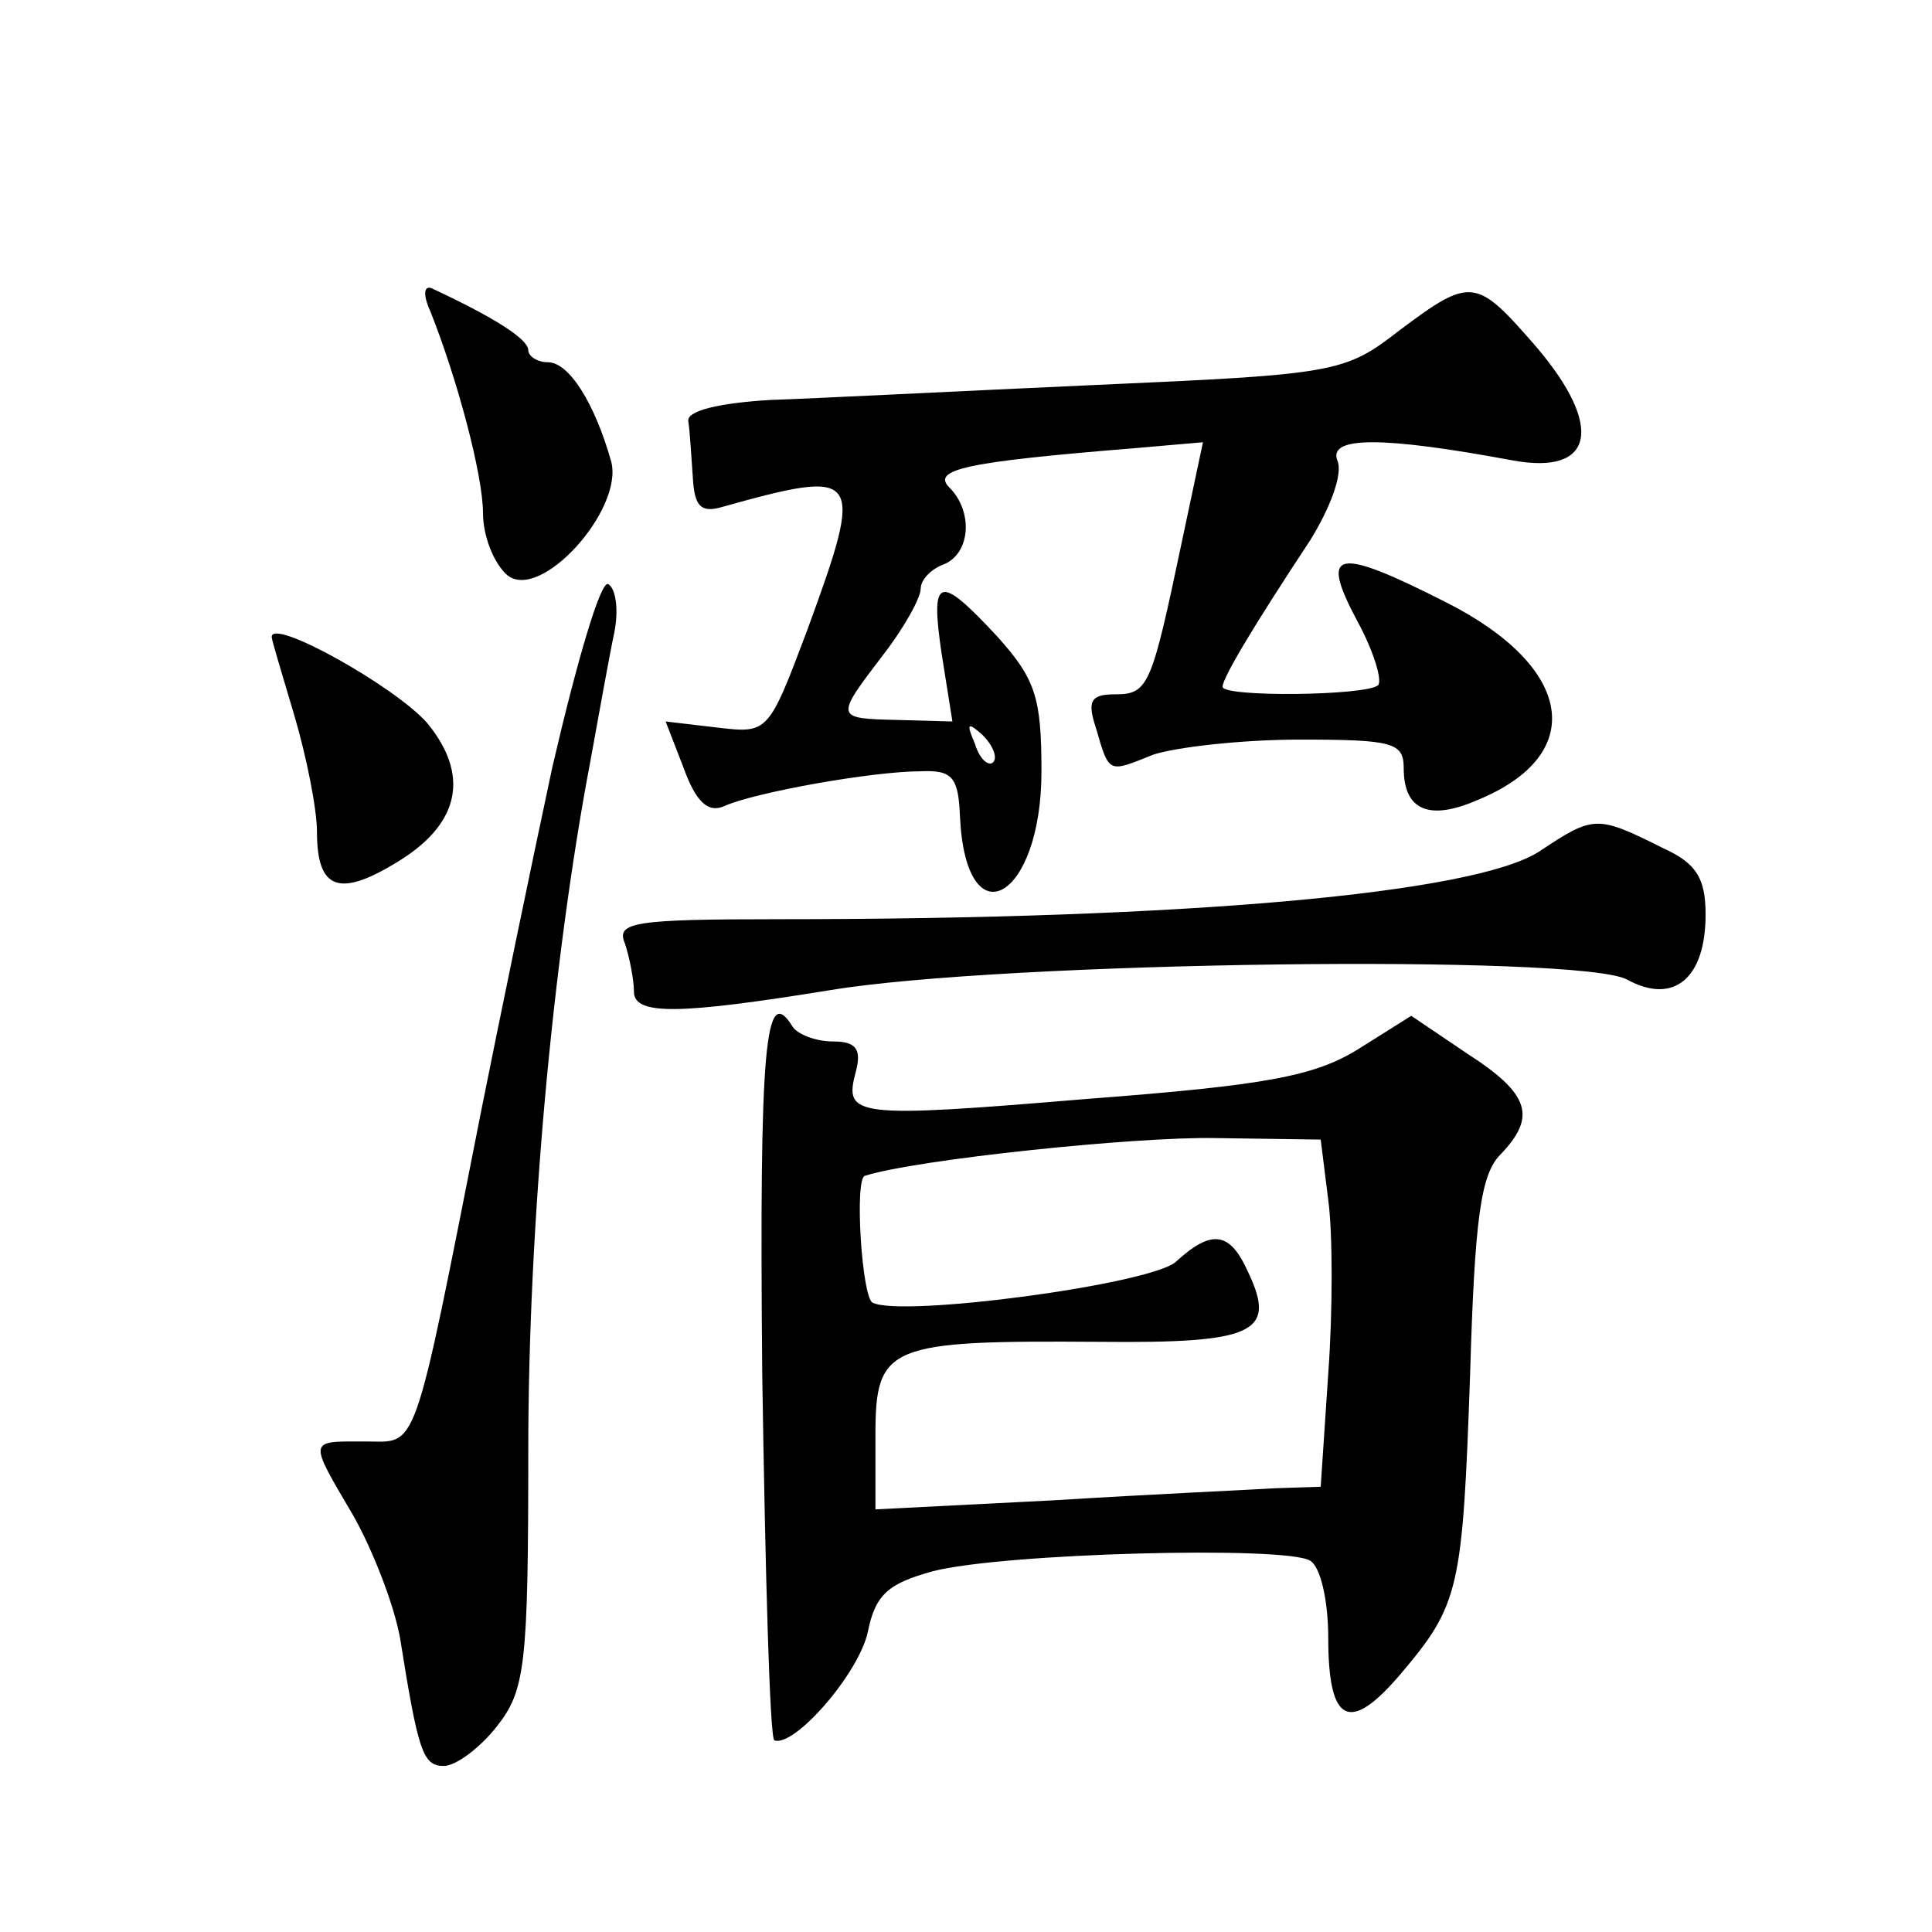
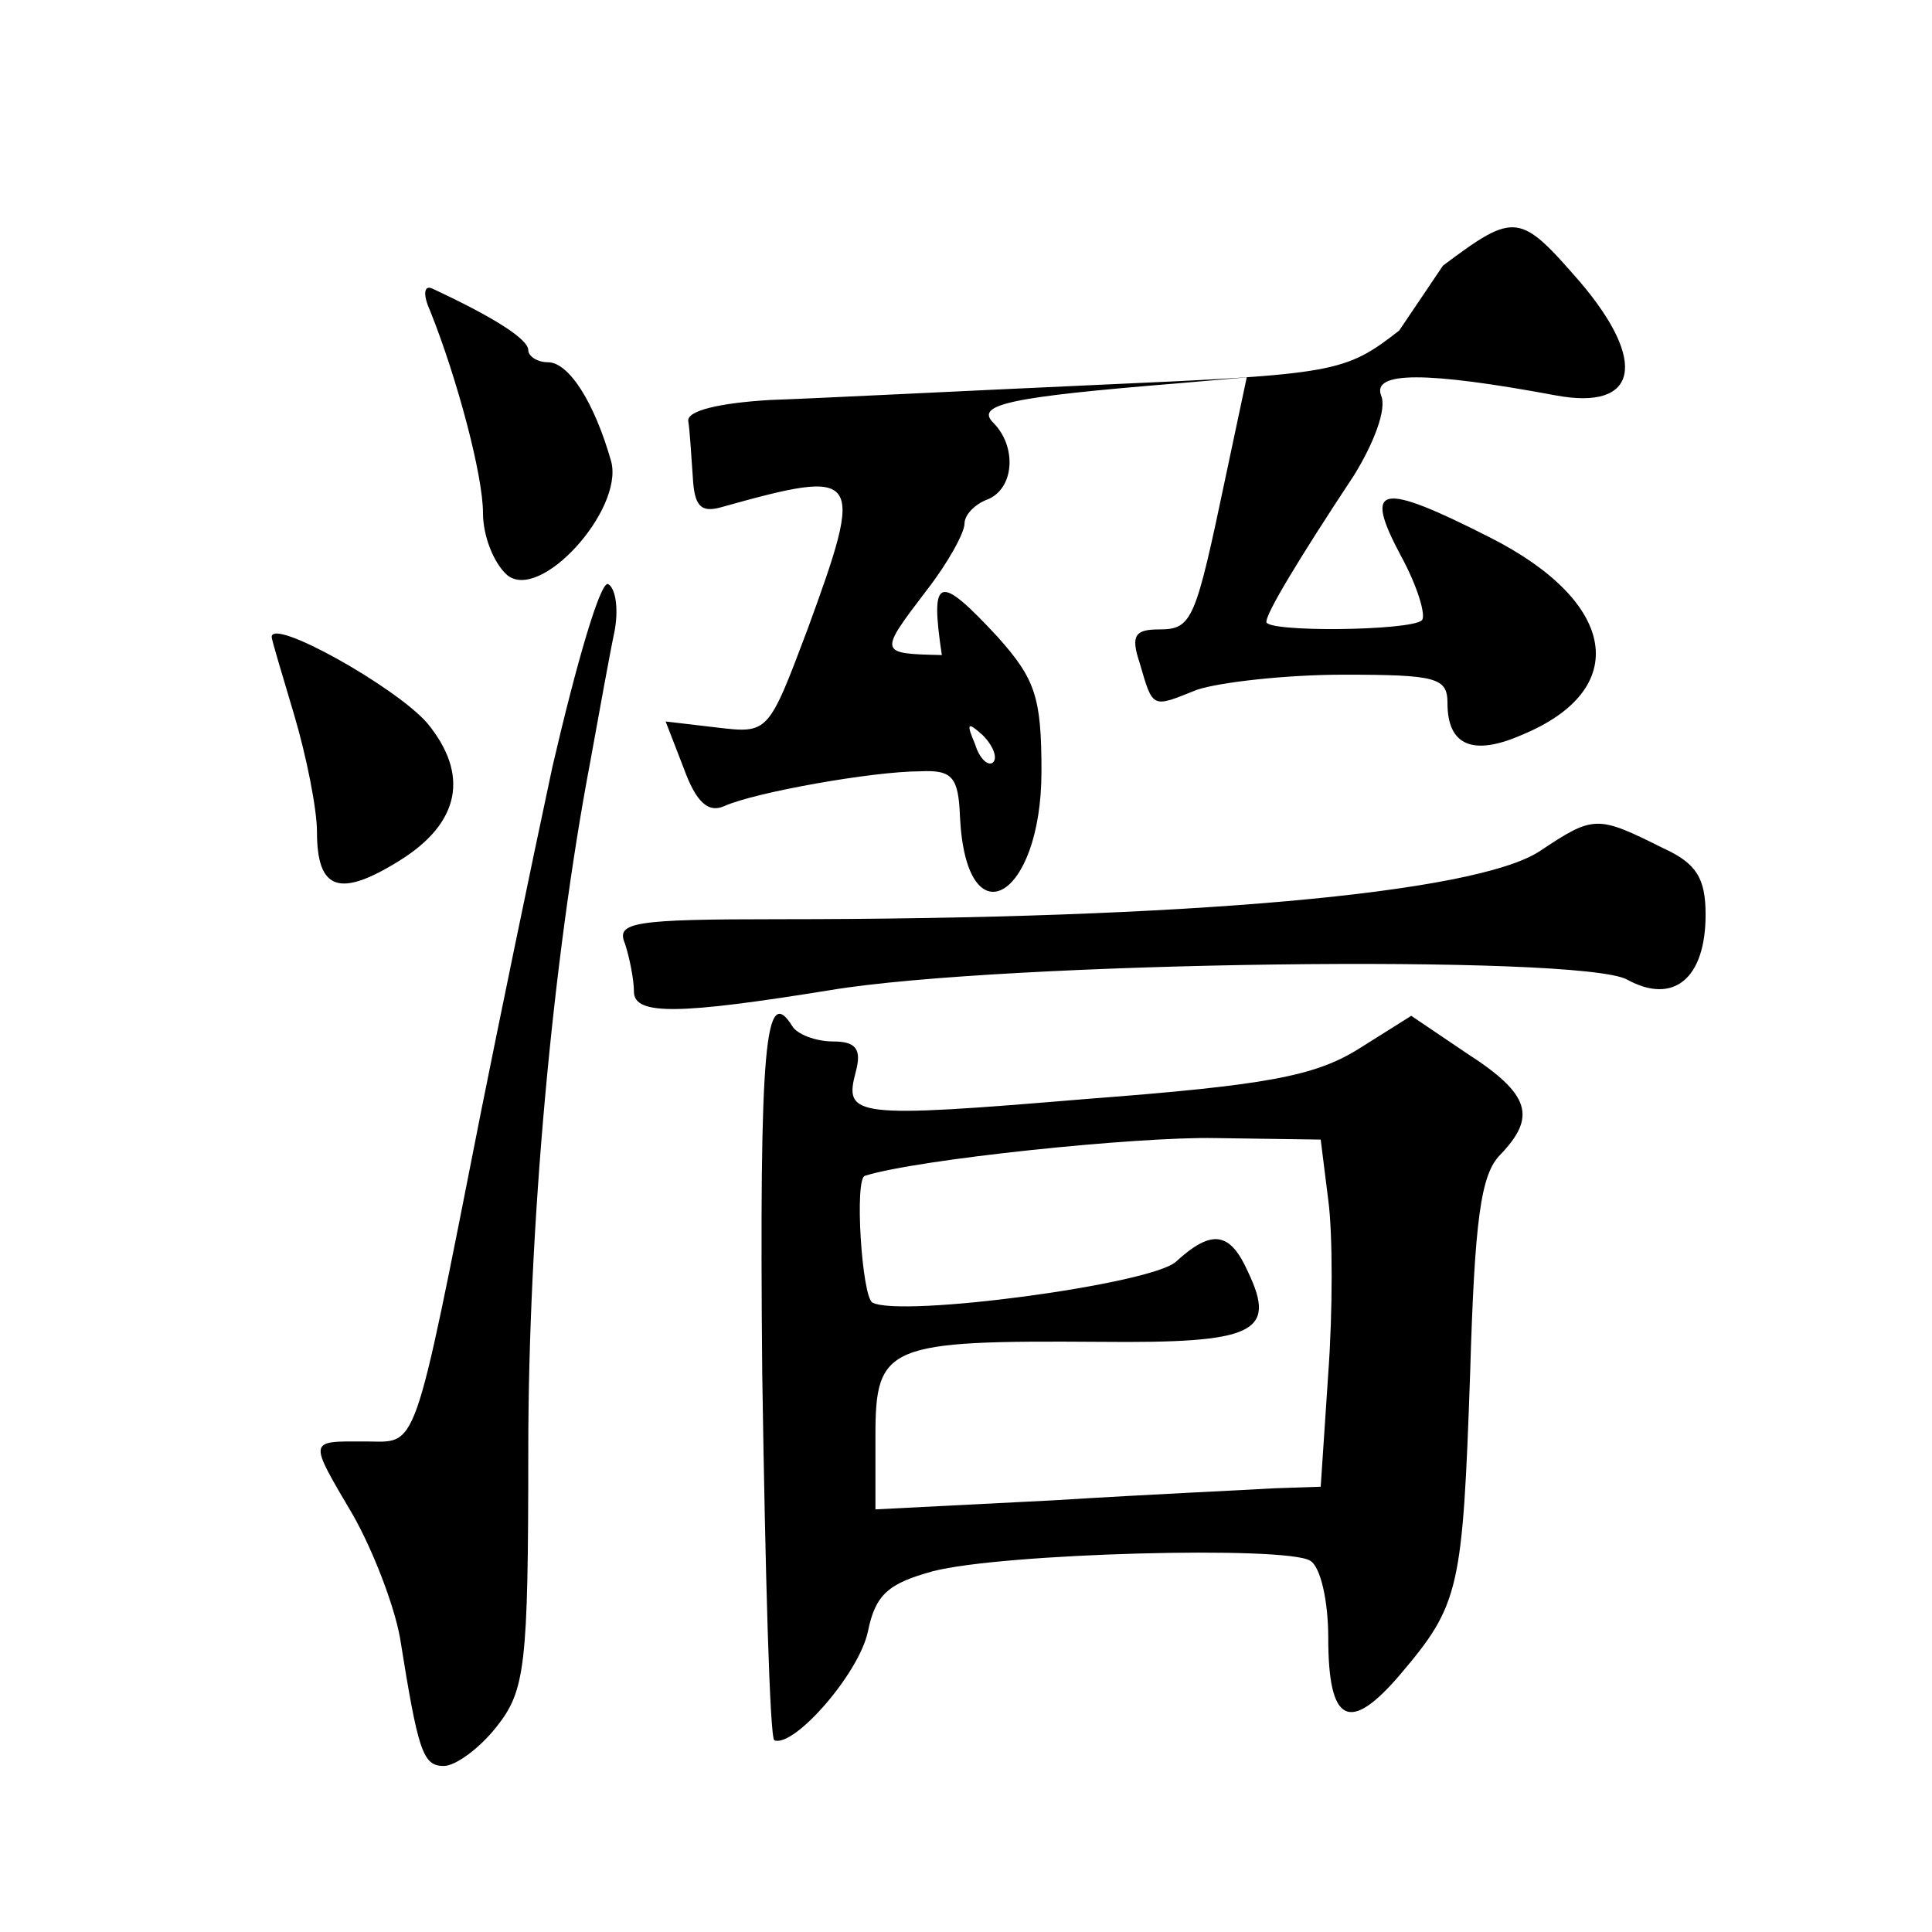
<svg xmlns="http://www.w3.org/2000/svg" version="1.0" width="128pt" height="128pt" viewBox="0 0 128 128" preserveAspectRatio="xMidYMid meet">
  <g transform="translate(0,128) scale(0.1,-0.1)" fill="#0" stroke="none">
-     <path d="M285 1074 c18 -45 35 -109 35 -134 0 -15 7 -33 16 -41 22 -18 77 43 69 75 -11 39 -28 66 -42 66 -7 0 -13 4 -13 8 0 7 -21 21 -64 41 -5 2 -6 -4 -1 -15z M927 1061 c-36 -28 -42 -29 -200 -36 -89 -4 -187 -9 -217 -10 -33 -2 -55 -7 -54 -14 1 -6 2 -23 3 -37 1 -19 5 -24 19 -20 93 26 95 23 57 -81 -26 -69 -26 -69 -60 -65 l-34 4 12 -31 c8 -22 16 -30 27 -25 20 9 98 23 130 23 21 1 25 -4 26 -30 4 -83 54 -55 54 30 0 49 -4 61 -29 89 -39 42 -45 41 -37 -12 l7 -44 -36 1 c-42 1 -42 1 -10 43 14 18 25 38 25 44 0 6 7 13 15 16 18 7 20 35 4 51 -12 12 11 17 122 26 l46 4 -14 -66 c-20 -95 -22 -101 -44 -101 -16 0 -19 -4 -13 -22 9 -31 8 -30 38 -18 15 5 59 10 97 10 62 0 69 -2 69 -19 0 -28 17 -35 49 -21 73 30 64 88 -21 131 -73 37 -84 35 -59 -12 11 -20 17 -40 14 -43 -8 -7 -103 -8 -103 -1 0 6 21 41 58 97 13 21 22 44 18 53 -6 16 30 16 116 0 54 -10 61 22 16 75 -40 46 -43 47 -91 11z m-269 -286 c-3 -3 -9 2 -12 12 -6 14 -5 15 5 6 7 -7 10 -15 7 -18z M366 772 c-15 -70 -36 -172 -47 -227 -46 -233 -42 -220 -77 -220 -38 0 -38 2 -8 -49 13 -23 27 -59 31 -81 12 -75 15 -85 29 -85 8 0 24 12 35 26 19 24 21 40 21 183 0 148 16 324 41 456 6 33 13 72 16 86 3 15 1 29 -4 32 -5 3 -21 -52 -37 -121z M180 858 c0 -2 7 -25 15 -52 8 -27 15 -62 15 -77 0 -39 15 -44 55 -19 40 25 46 57 18 91 -21 24 -103 70 -103 57z M1020 716 c-43 -28 -234 -45 -504 -45 -96 0 -108 -2 -102 -16 3 -9 6 -24 6 -32 0 -16 31 -15 130 1 114 19 497 24 528 7 31 -17 52 1 52 43 0 24 -6 34 -28 44 -44 22 -46 22 -82 -2z M505 370 c2 -132 5 -241 8 -243 13 -5 56 44 62 72 5 25 14 32 43 40 46 12 234 17 250 7 7 -4 12 -27 12 -51 0 -57 14 -64 48 -24 39 46 41 56 46 199 3 102 7 132 20 145 24 25 20 40 -22 67 l-37 25 -35 -22 c-29 -18 -61 -24 -179 -33 -156 -13 -162 -12 -154 18 4 15 0 20 -15 20 -12 0 -24 5 -27 10 -18 29 -22 -11 -20 -230z m375 115 c3 -22 3 -74 0 -115 l-5 -75 -30 -1 c-16 -1 -83 -4 -147 -8 l-118 -6 0 49 c0 60 8 63 149 62 102 -1 117 6 98 46 -12 27 -24 29 -48 7 -17 -15 -182 -37 -201 -27 -7 4 -12 82 -5 84 35 11 180 26 232 25 l70 -1 5 -40z" />
+     <path d="M285 1074 c18 -45 35 -109 35 -134 0 -15 7 -33 16 -41 22 -18 77 43 69 75 -11 39 -28 66 -42 66 -7 0 -13 4 -13 8 0 7 -21 21 -64 41 -5 2 -6 -4 -1 -15z M927 1061 c-36 -28 -42 -29 -200 -36 -89 -4 -187 -9 -217 -10 -33 -2 -55 -7 -54 -14 1 -6 2 -23 3 -37 1 -19 5 -24 19 -20 93 26 95 23 57 -81 -26 -69 -26 -69 -60 -65 l-34 4 12 -31 c8 -22 16 -30 27 -25 20 9 98 23 130 23 21 1 25 -4 26 -30 4 -83 54 -55 54 30 0 49 -4 61 -29 89 -39 42 -45 41 -37 -12 c-42 1 -42 1 -10 43 14 18 25 38 25 44 0 6 7 13 15 16 18 7 20 35 4 51 -12 12 11 17 122 26 l46 4 -14 -66 c-20 -95 -22 -101 -44 -101 -16 0 -19 -4 -13 -22 9 -31 8 -30 38 -18 15 5 59 10 97 10 62 0 69 -2 69 -19 0 -28 17 -35 49 -21 73 30 64 88 -21 131 -73 37 -84 35 -59 -12 11 -20 17 -40 14 -43 -8 -7 -103 -8 -103 -1 0 6 21 41 58 97 13 21 22 44 18 53 -6 16 30 16 116 0 54 -10 61 22 16 75 -40 46 -43 47 -91 11z m-269 -286 c-3 -3 -9 2 -12 12 -6 14 -5 15 5 6 7 -7 10 -15 7 -18z M366 772 c-15 -70 -36 -172 -47 -227 -46 -233 -42 -220 -77 -220 -38 0 -38 2 -8 -49 13 -23 27 -59 31 -81 12 -75 15 -85 29 -85 8 0 24 12 35 26 19 24 21 40 21 183 0 148 16 324 41 456 6 33 13 72 16 86 3 15 1 29 -4 32 -5 3 -21 -52 -37 -121z M180 858 c0 -2 7 -25 15 -52 8 -27 15 -62 15 -77 0 -39 15 -44 55 -19 40 25 46 57 18 91 -21 24 -103 70 -103 57z M1020 716 c-43 -28 -234 -45 -504 -45 -96 0 -108 -2 -102 -16 3 -9 6 -24 6 -32 0 -16 31 -15 130 1 114 19 497 24 528 7 31 -17 52 1 52 43 0 24 -6 34 -28 44 -44 22 -46 22 -82 -2z M505 370 c2 -132 5 -241 8 -243 13 -5 56 44 62 72 5 25 14 32 43 40 46 12 234 17 250 7 7 -4 12 -27 12 -51 0 -57 14 -64 48 -24 39 46 41 56 46 199 3 102 7 132 20 145 24 25 20 40 -22 67 l-37 25 -35 -22 c-29 -18 -61 -24 -179 -33 -156 -13 -162 -12 -154 18 4 15 0 20 -15 20 -12 0 -24 5 -27 10 -18 29 -22 -11 -20 -230z m375 115 c3 -22 3 -74 0 -115 l-5 -75 -30 -1 c-16 -1 -83 -4 -147 -8 l-118 -6 0 49 c0 60 8 63 149 62 102 -1 117 6 98 46 -12 27 -24 29 -48 7 -17 -15 -182 -37 -201 -27 -7 4 -12 82 -5 84 35 11 180 26 232 25 l70 -1 5 -40z" />
  </g>
</svg>